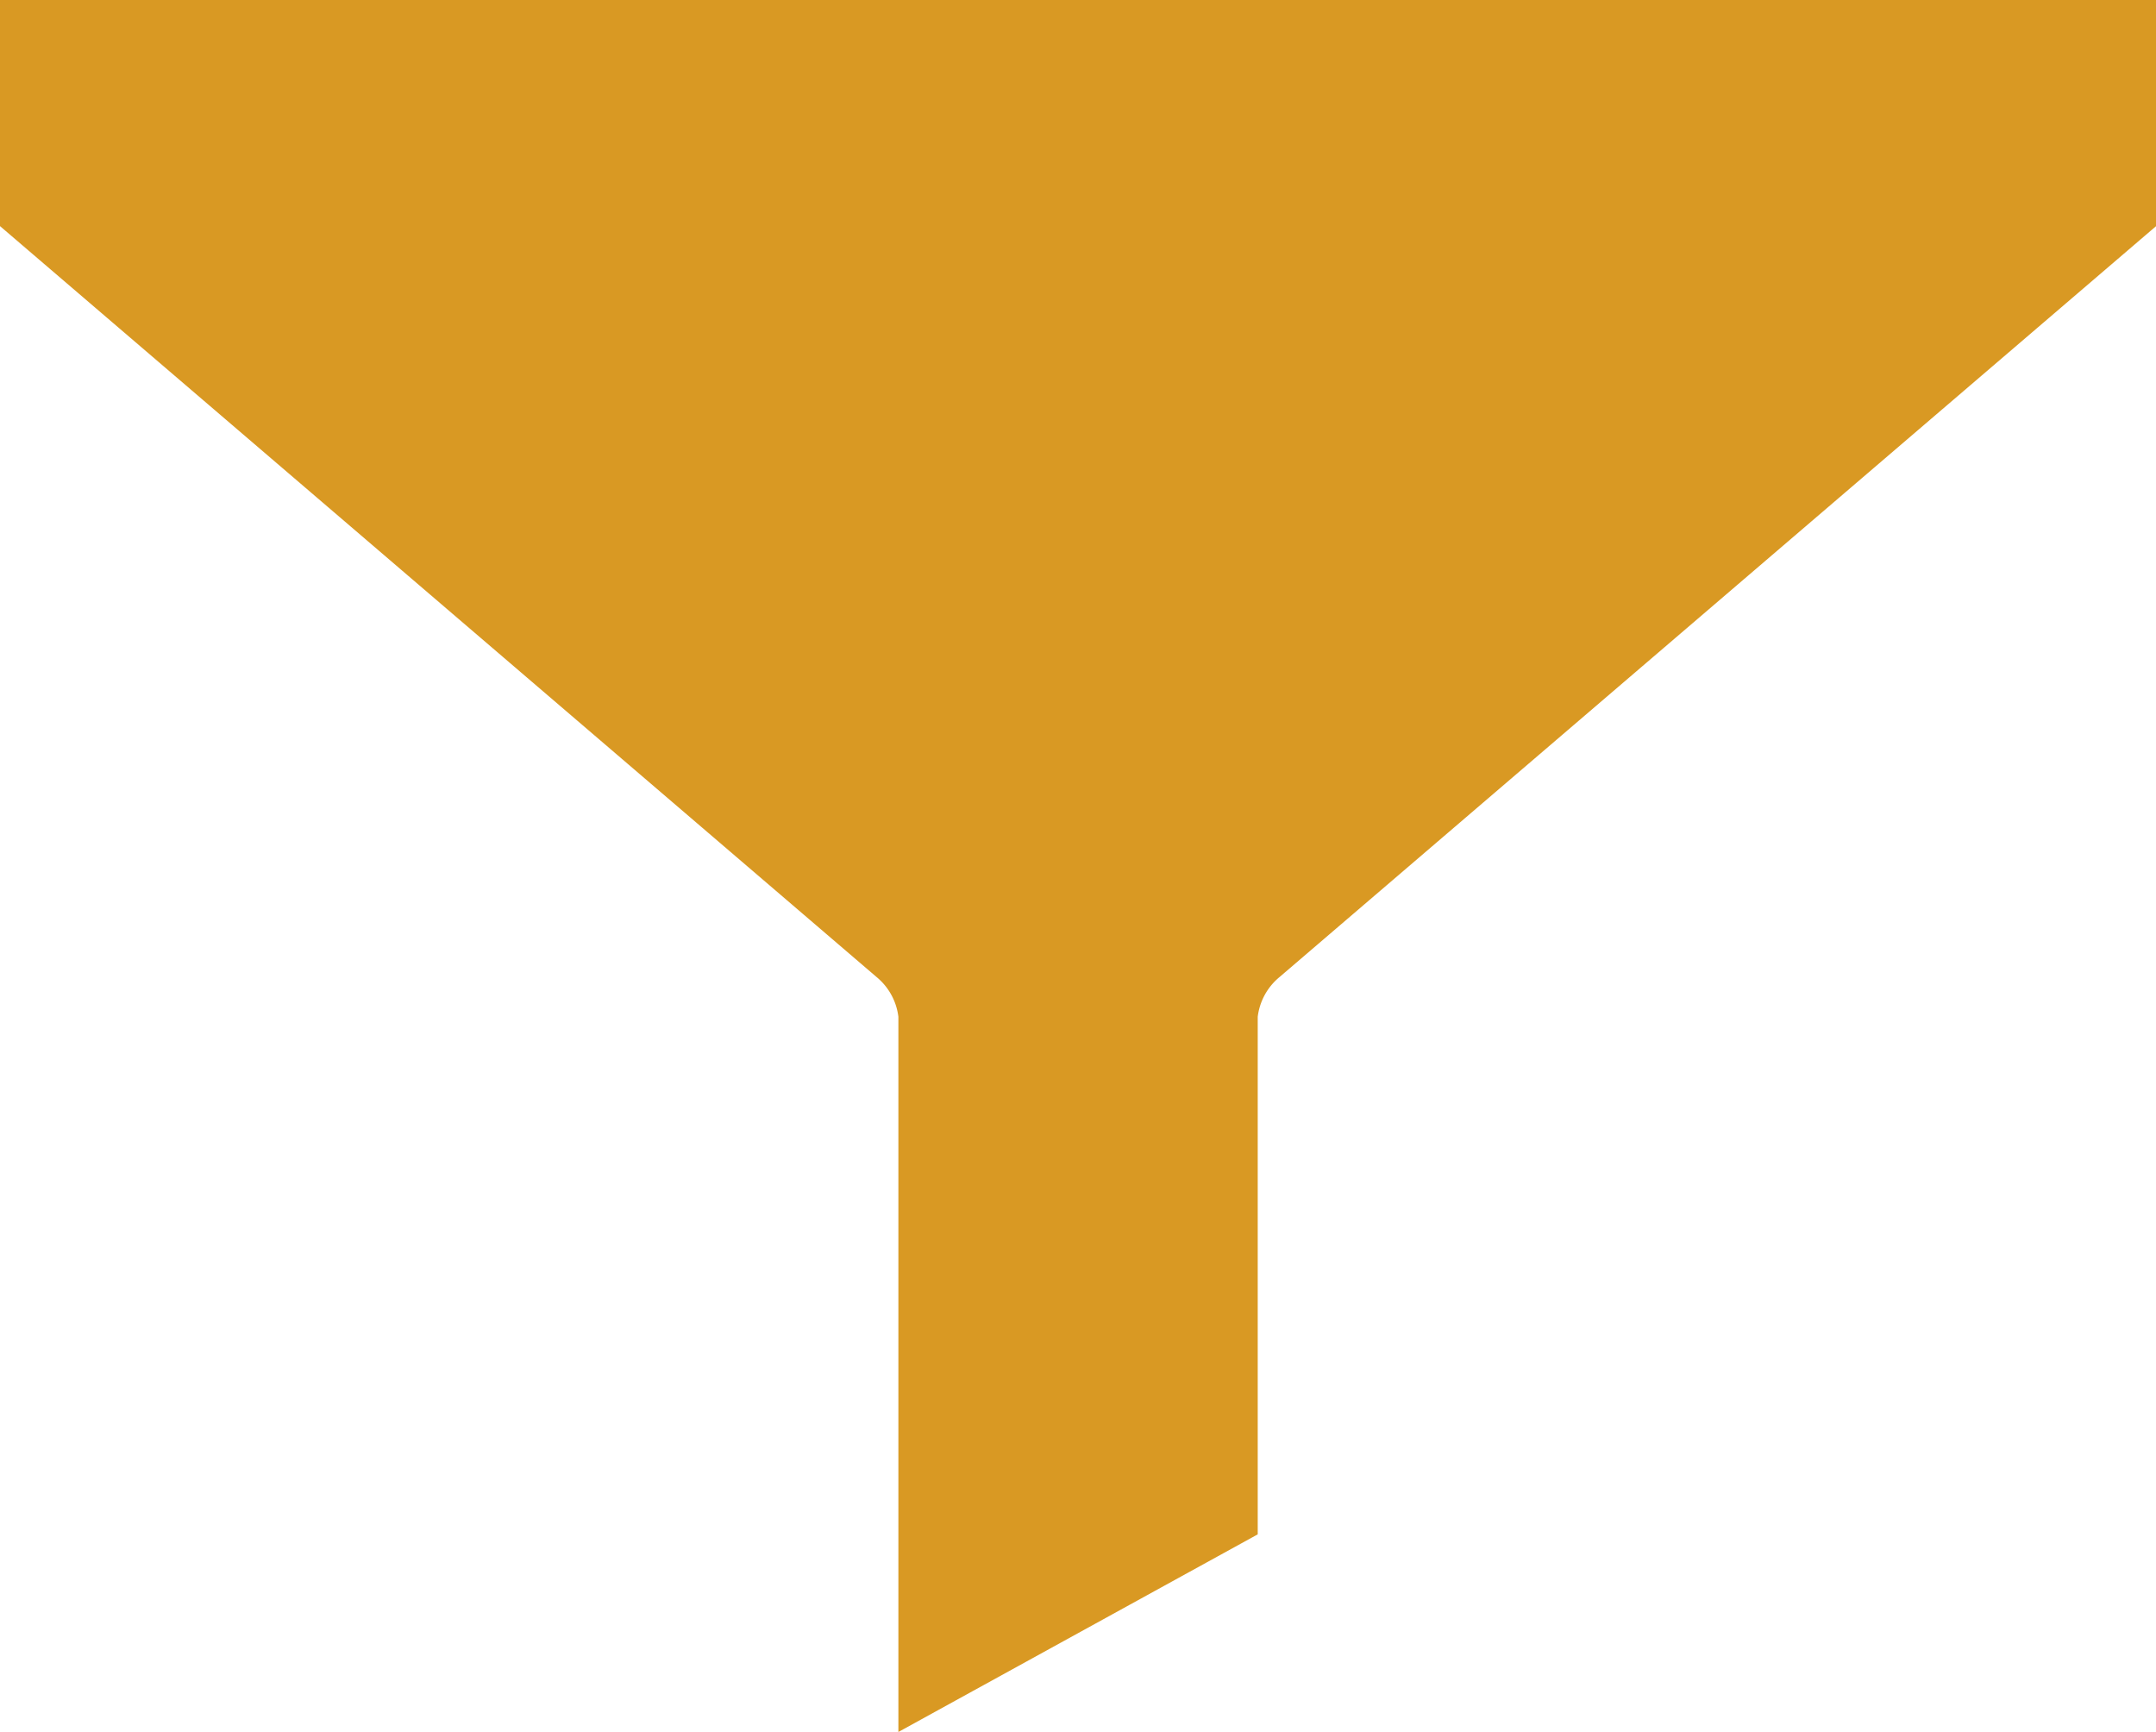
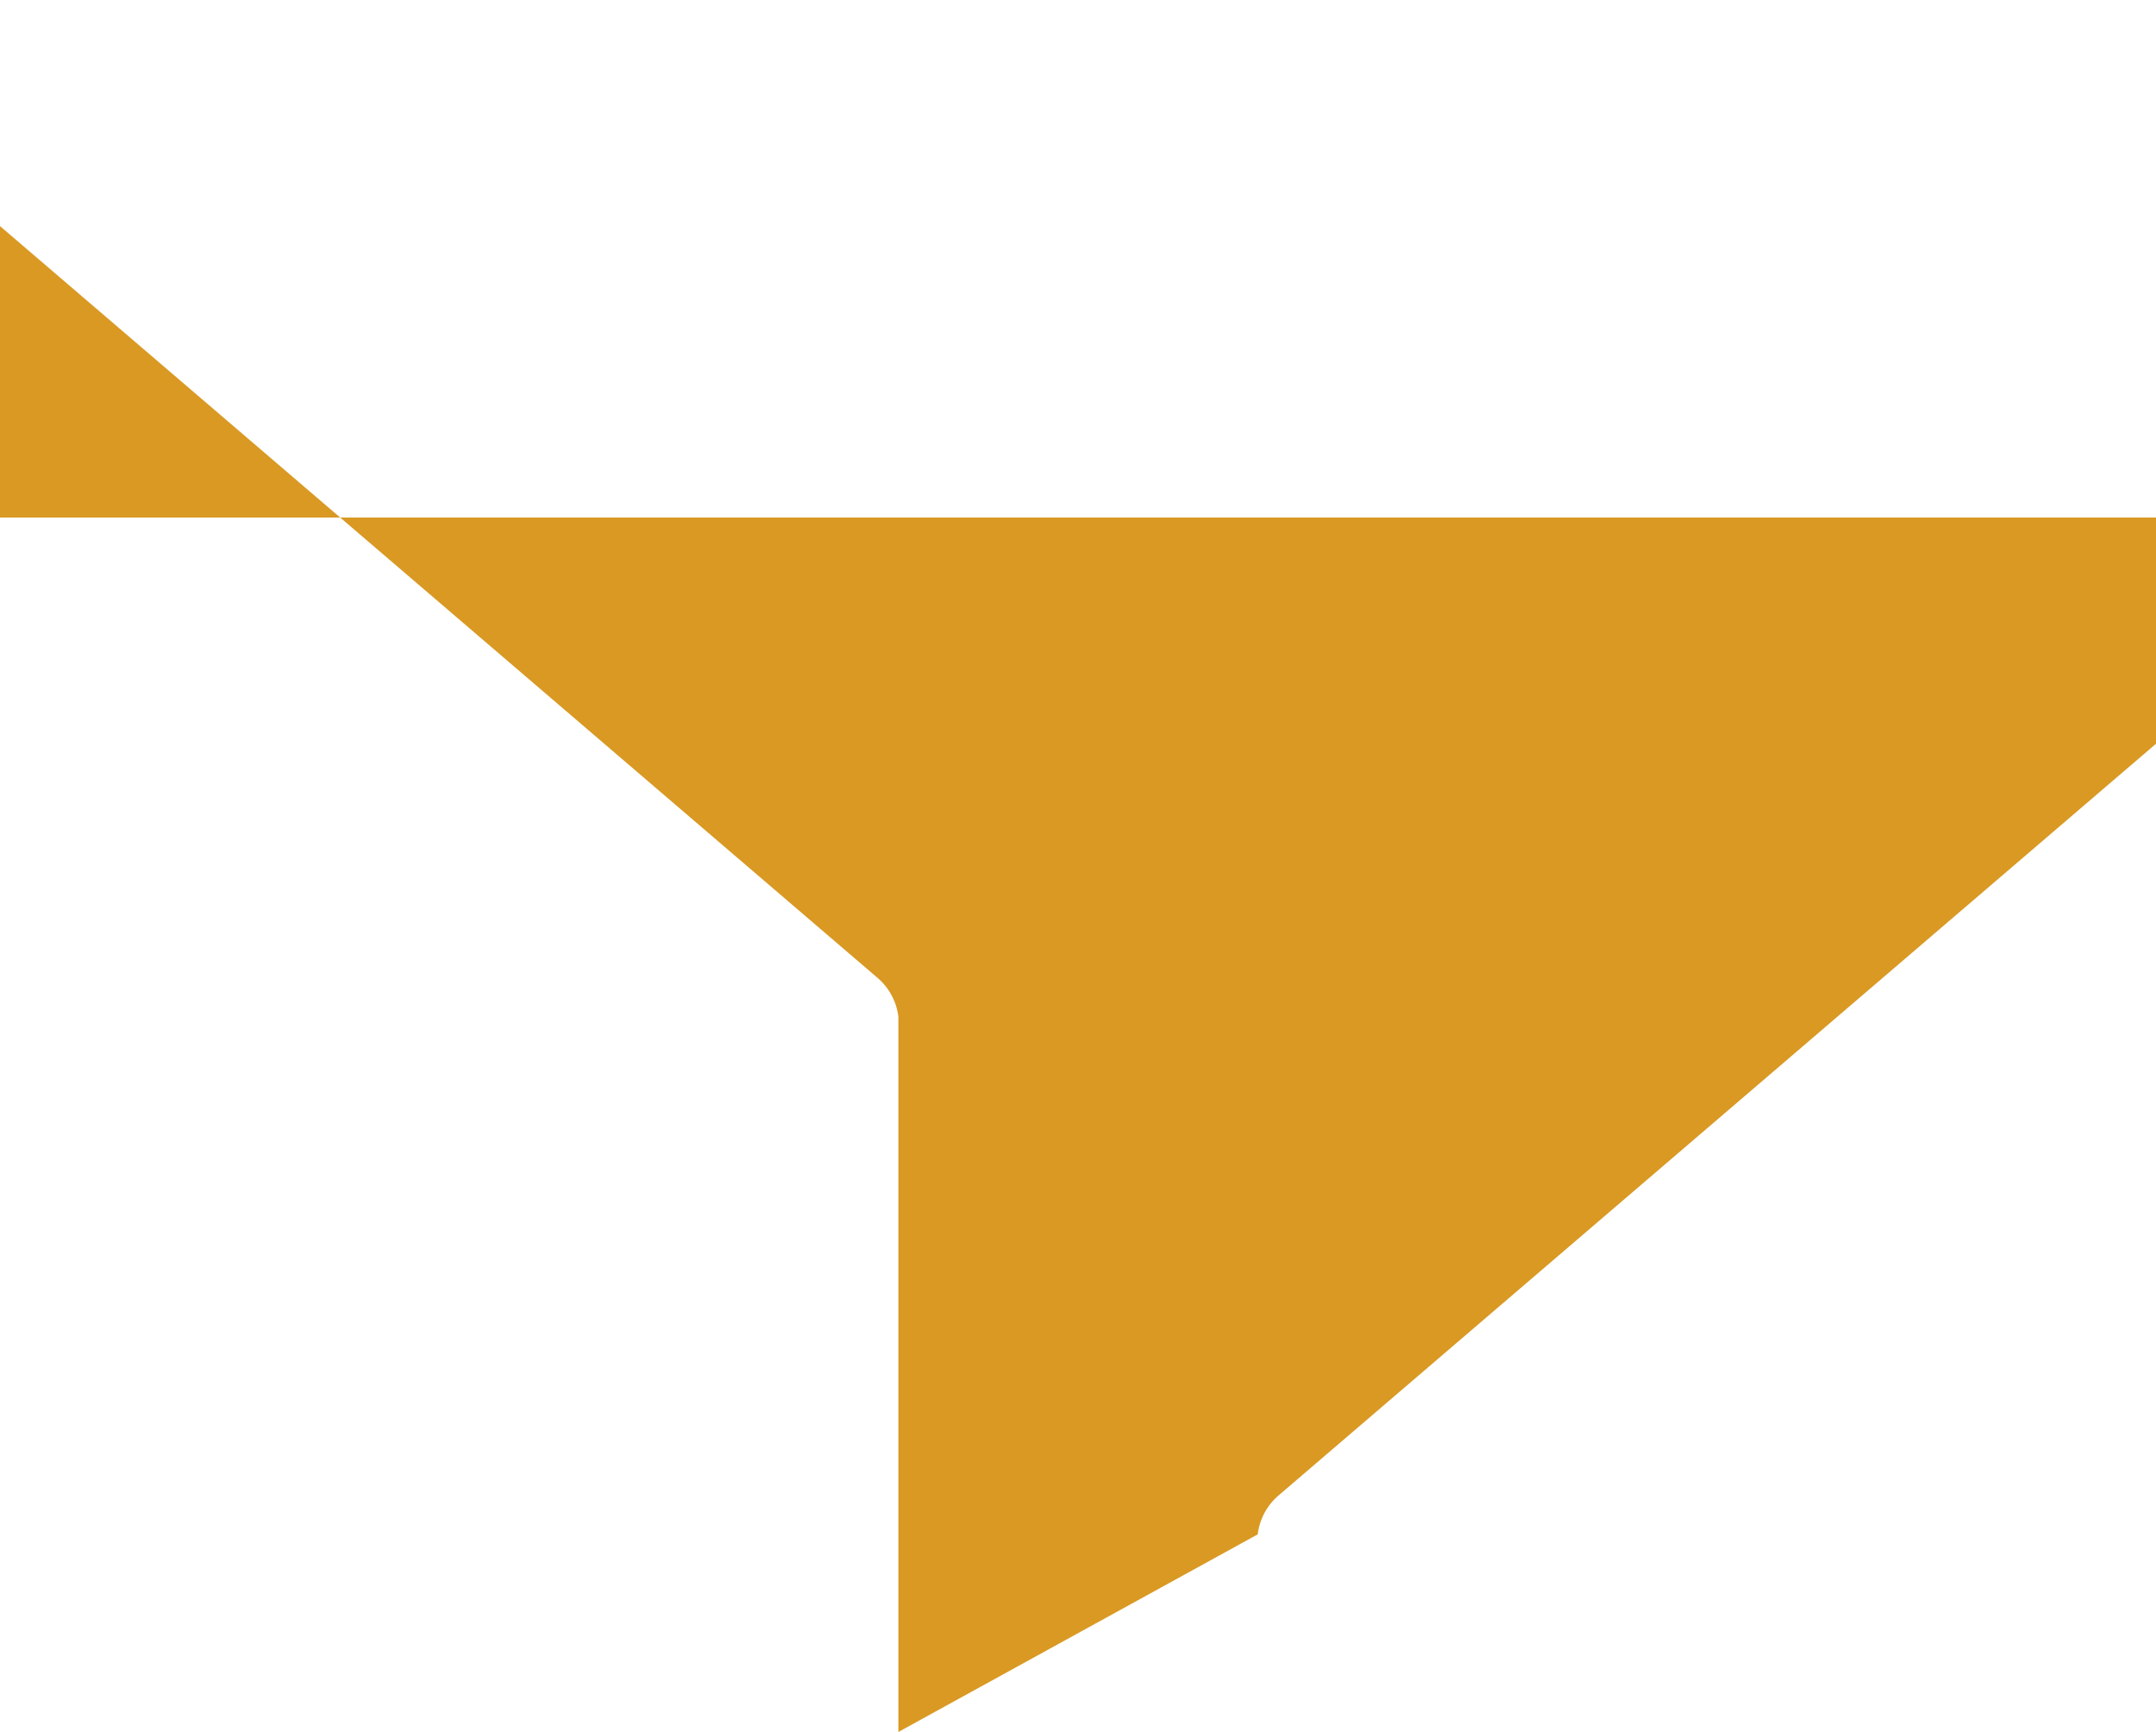
<svg xmlns="http://www.w3.org/2000/svg" width="19.074" height="15.323" viewBox="0 0 19.074 15.323">
  <g id="Group_27471" data-name="Group 27471" transform="translate(0 -10.046)">
    <g id="Group_27470" data-name="Group 27470" transform="translate(0)">
-       <path id="Path_31677" data-name="Path 31677" d="M66.09,193.828v2l7.757,6.644a.54.54,0,0,1,.191.35v6.326l3.179-1.748v-4.578a.54.54,0,0,1,.191-.35l7.757-6.644v-2H66.09Z" transform="translate(-66.09 -183.782)" fill="#d99923" />
+       <path id="Path_31677" data-name="Path 31677" d="M66.09,193.828v2l7.757,6.644a.54.54,0,0,1,.191.35v6.326l3.179-1.748a.54.54,0,0,1,.191-.35l7.757-6.644v-2H66.09Z" transform="translate(-66.09 -183.782)" fill="#d99923" />
    </g>
  </g>
</svg>